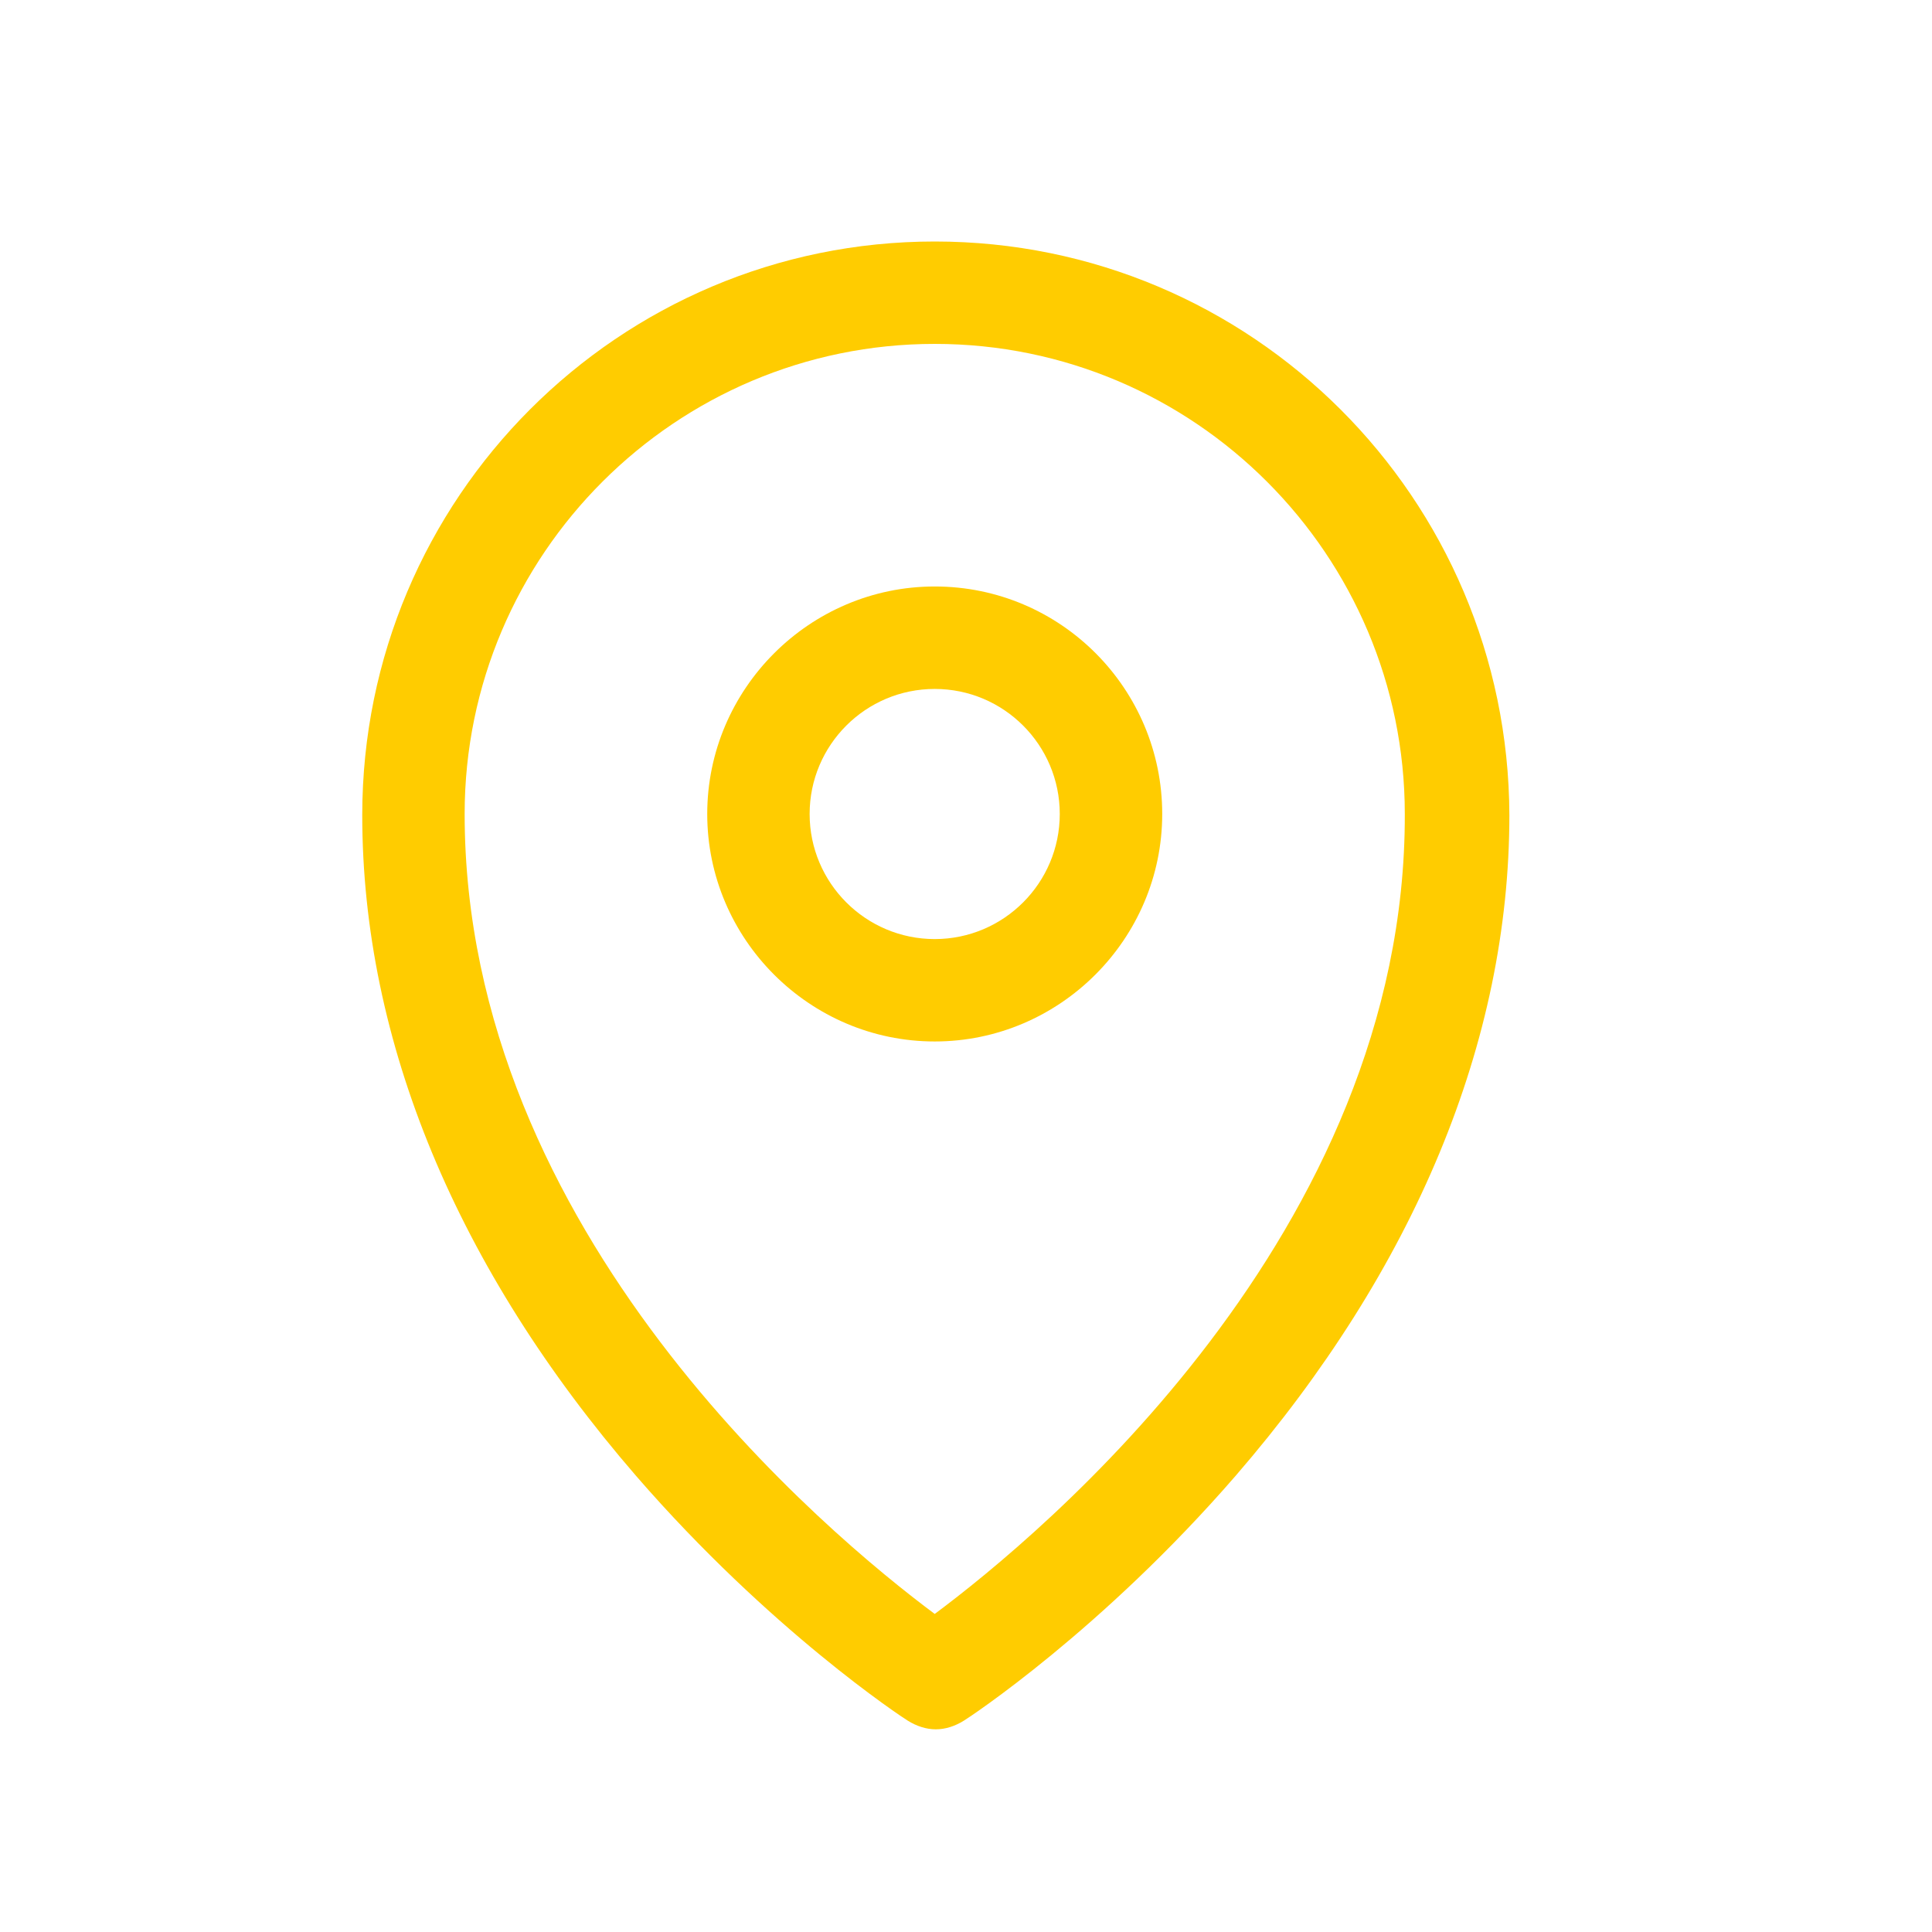
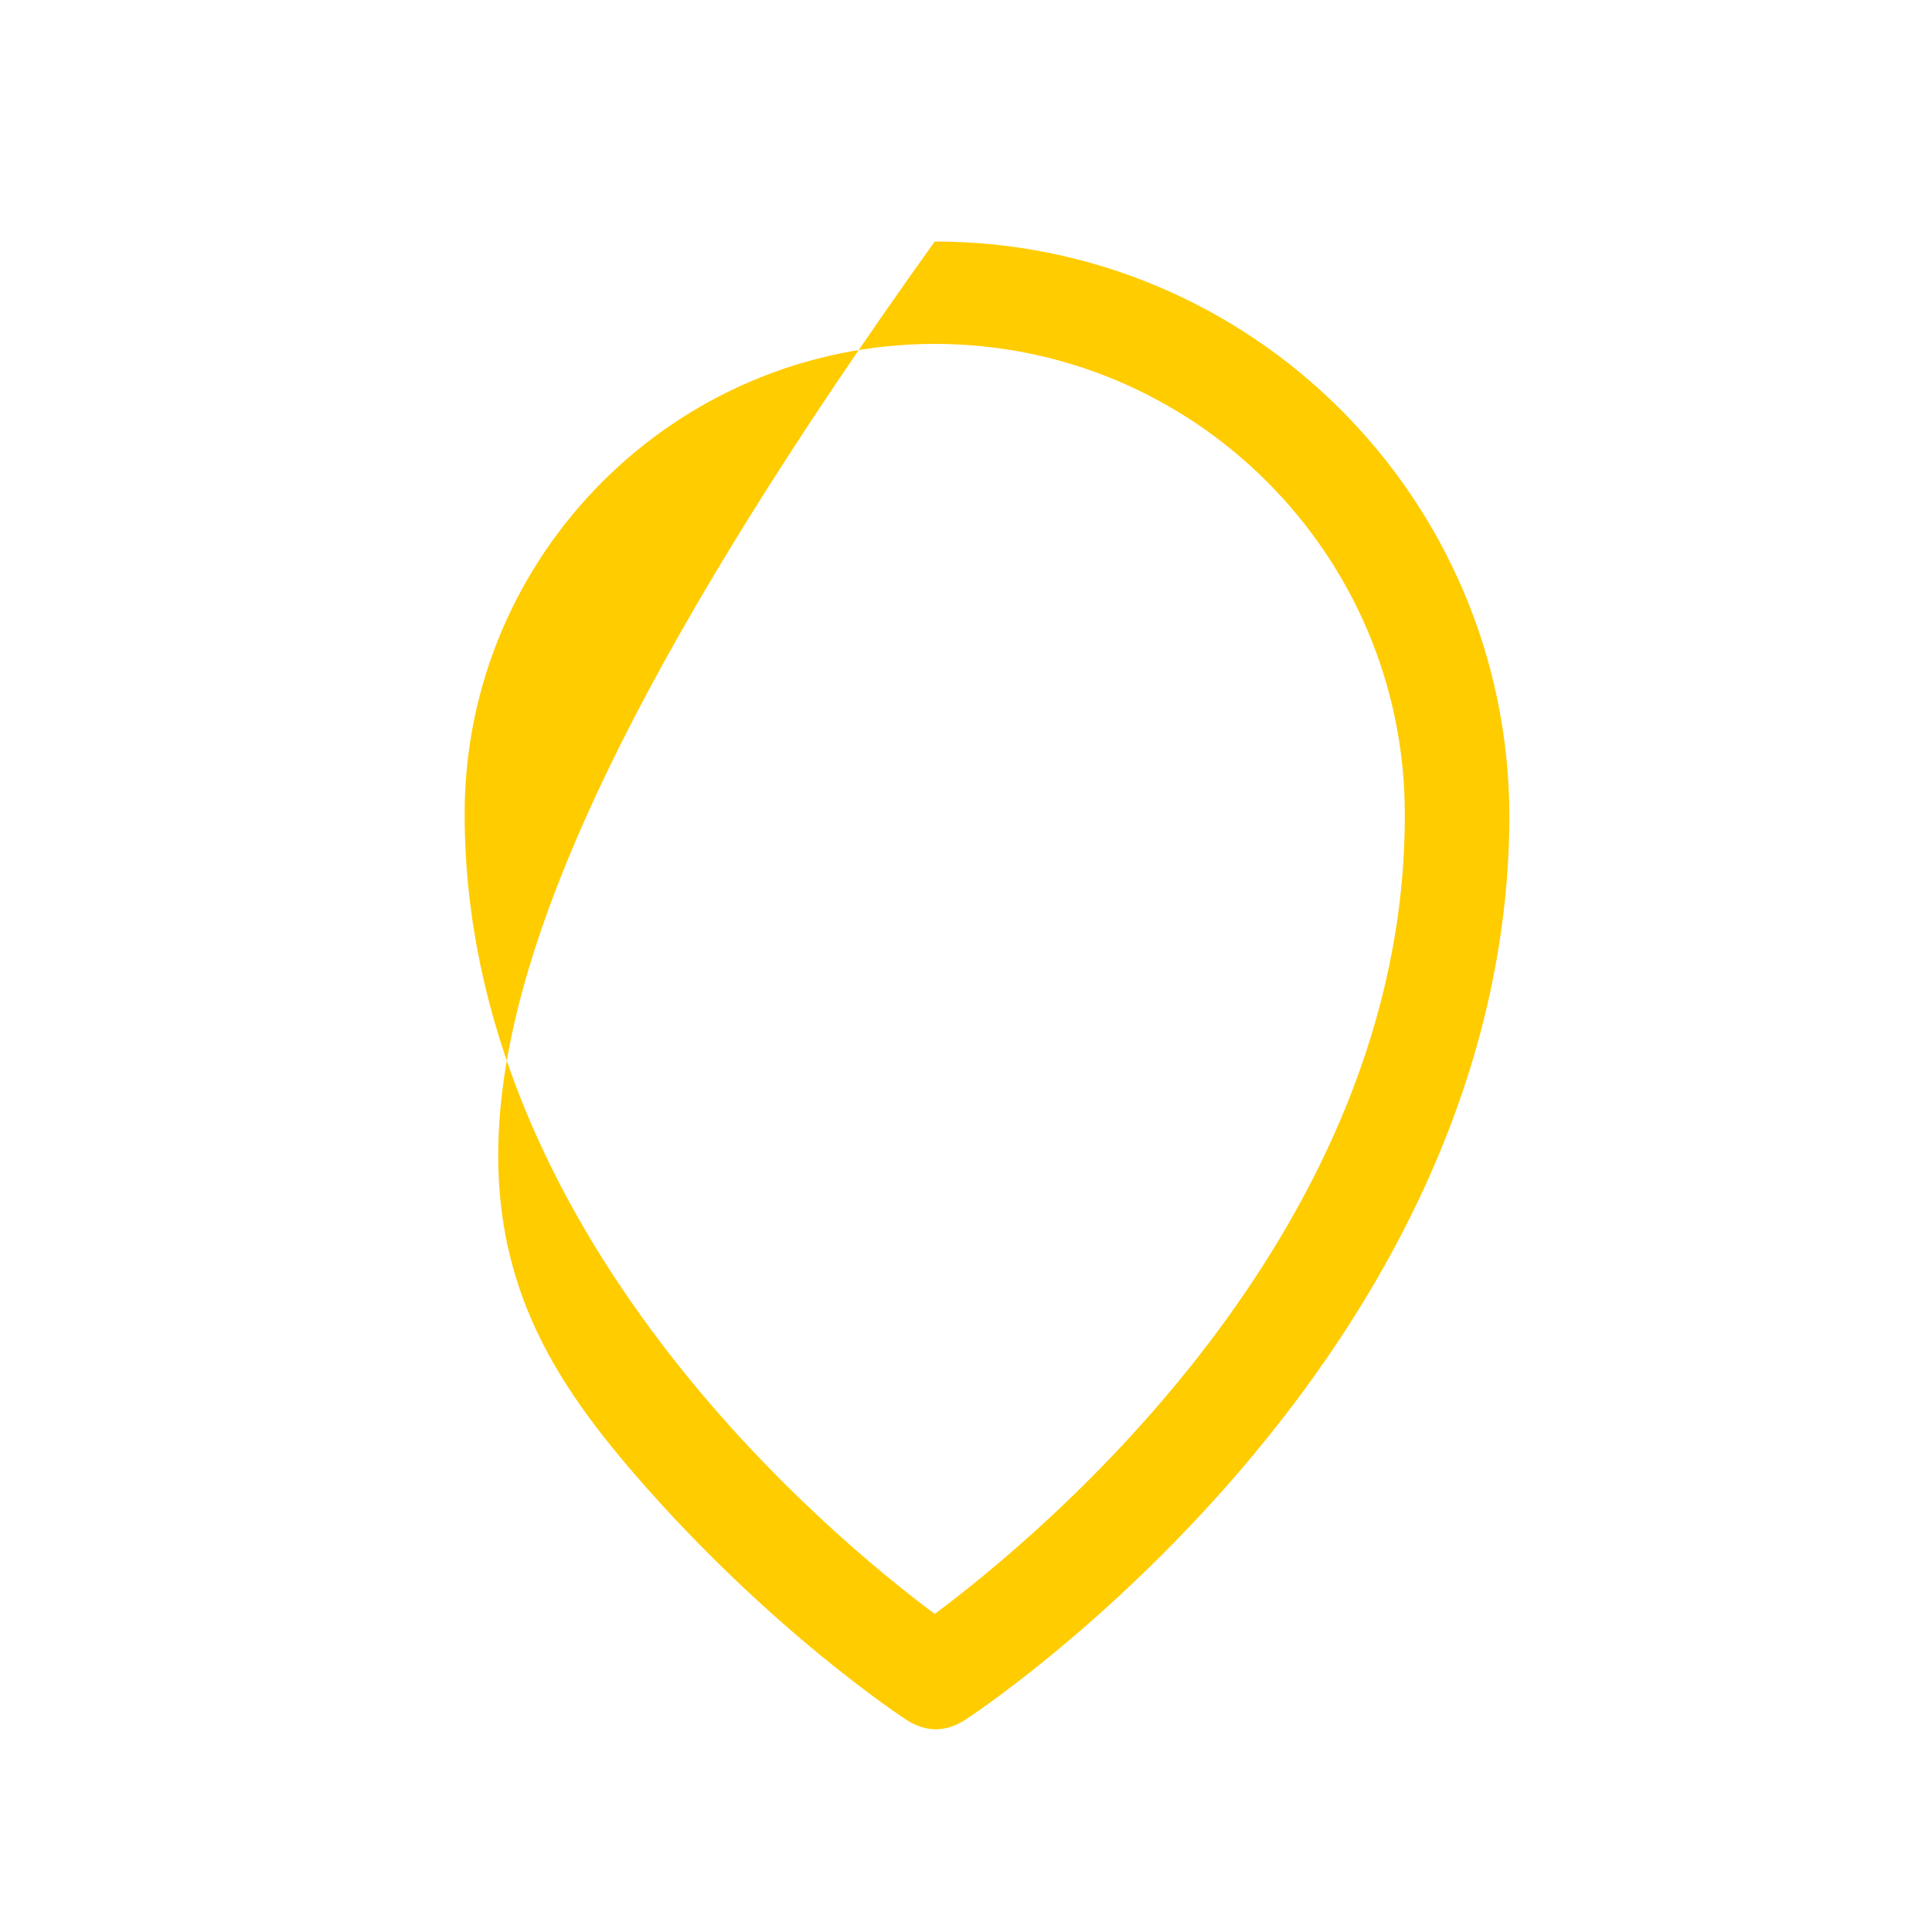
<svg xmlns="http://www.w3.org/2000/svg" width="32" height="32" viewBox="0 0 32 32" fill="none">
-   <path d="M15.482 4C10.25 4 6 8.25 6 13.5C6 17.25 7.571 21.018 10.536 24.446C12.75 27 14.946 28.446 15.036 28.5C15.179 28.589 15.339 28.643 15.5 28.643C15.661 28.643 15.821 28.589 15.964 28.5C16.054 28.446 18.25 27 20.464 24.446C23.429 21.018 25 17.25 25 13.5C24.982 8.25 20.732 4 15.482 4ZM15.482 26.732C13.732 25.428 7.696 20.429 7.696 13.482C7.696 9.179 11.196 5.696 15.482 5.696C19.786 5.696 23.268 9.196 23.268 13.482C23.286 20.429 17.232 25.428 15.482 26.732Z" fill="#FFCC00" />
-   <path d="M15.482 9.714C13.41 9.714 11.714 11.411 11.714 13.482C11.714 15.554 13.41 17.25 15.482 17.25C17.553 17.25 19.25 15.554 19.25 13.482C19.25 11.411 17.571 9.714 15.482 9.714ZM15.482 15.554C14.339 15.554 13.41 14.625 13.41 13.482C13.41 12.339 14.339 11.411 15.482 11.411C16.625 11.411 17.553 12.339 17.553 13.482C17.553 14.625 16.625 15.554 15.482 15.554Z" fill="#FFCC00" />
+   <path d="M15.482 4C6 17.25 7.571 21.018 10.536 24.446C12.75 27 14.946 28.446 15.036 28.5C15.179 28.589 15.339 28.643 15.5 28.643C15.661 28.643 15.821 28.589 15.964 28.5C16.054 28.446 18.25 27 20.464 24.446C23.429 21.018 25 17.25 25 13.5C24.982 8.25 20.732 4 15.482 4ZM15.482 26.732C13.732 25.428 7.696 20.429 7.696 13.482C7.696 9.179 11.196 5.696 15.482 5.696C19.786 5.696 23.268 9.196 23.268 13.482C23.286 20.429 17.232 25.428 15.482 26.732Z" fill="#FFCC00" />
</svg>